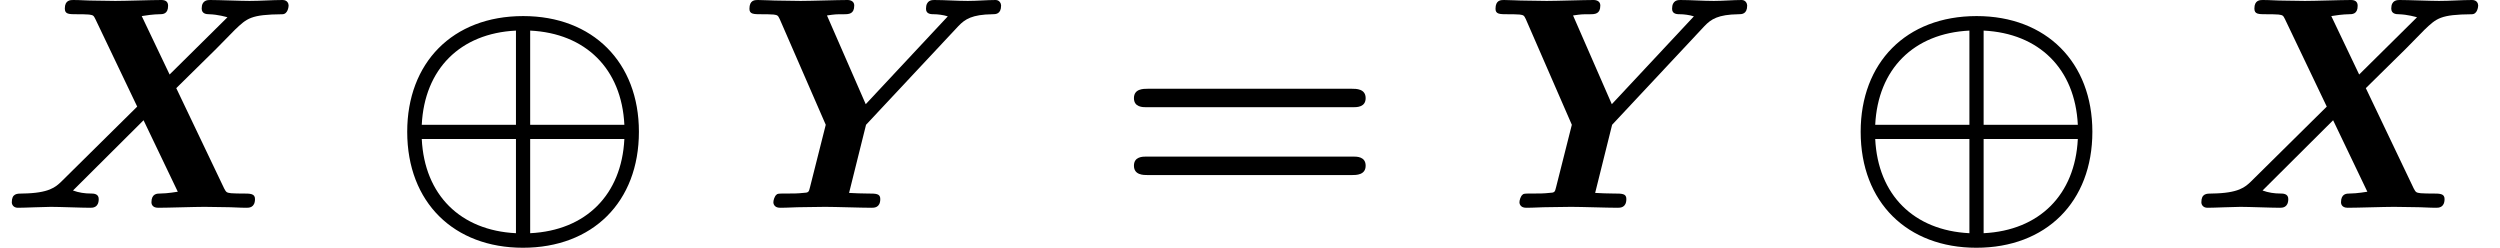
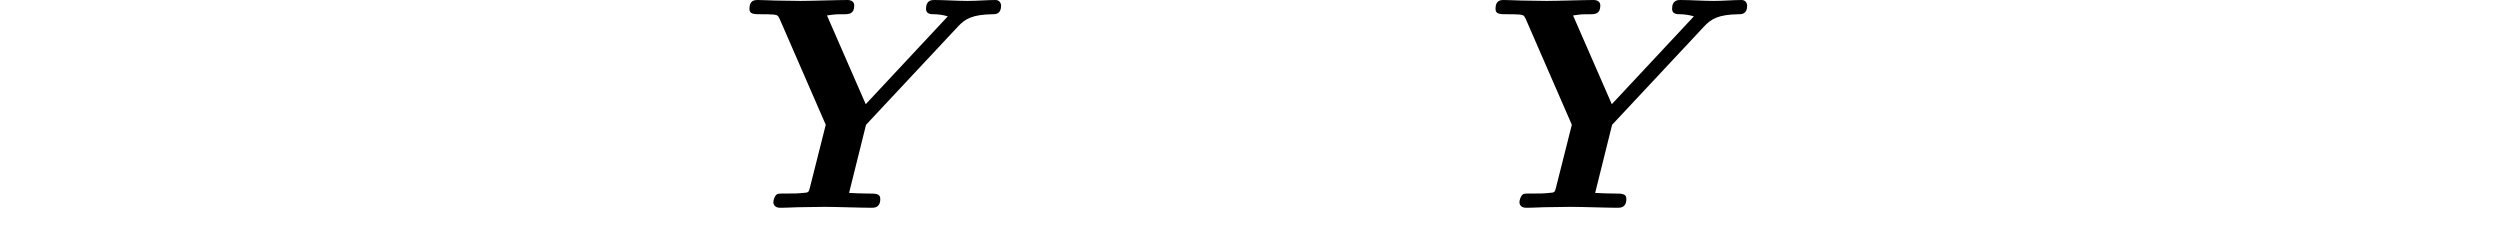
<svg xmlns="http://www.w3.org/2000/svg" xmlns:xlink="http://www.w3.org/1999/xlink" version="1.1" width="90.051pt" height="8.939pt" viewBox="188.1 74.807 90.051 8.939">
  <defs>
-     <path id="g2-61" d="M8.596 -3.622C8.727 -3.622 9.044 -3.622 9.044 -3.949C9.044 -4.287 8.705 -4.287 8.542 -4.287H1.2C1.036 -4.287 0.698 -4.287 0.698 -3.949C0.698 -3.622 1.015 -3.622 1.145 -3.622H8.596ZM8.542 -1.178C8.705 -1.178 9.044 -1.178 9.044 -1.516C9.044 -1.844 8.727 -1.844 8.596 -1.844H1.145C1.015 -1.844 0.698 -1.844 0.698 -1.516C0.698 -1.178 1.036 -1.178 1.2 -1.178H8.542Z" />
-     <path id="g0-8" d="M9.044 -2.738C9.044 -5.236 7.385 -6.905 4.876 -6.905C2.324 -6.905 0.698 -5.215 0.698 -2.738C0.698 -0.185 2.389 1.44 4.865 1.44C7.375 1.44 9.044 -0.207 9.044 -2.738ZM4.615 -2.989H1.222C1.32 -4.996 2.607 -6.284 4.615 -6.382V-2.989ZM5.127 -2.989V-6.382C7.124 -6.284 8.422 -5.007 8.52 -2.989H5.127ZM4.615 0.916C2.618 0.818 1.32 -0.458 1.222 -2.476H4.615V0.916ZM8.52 -2.476C8.422 -0.469 7.135 0.818 5.127 0.916V-2.476H8.52Z" />
-     <path id="g1-88" d="M6.349 -4.309L7.789 -5.727L8.465 -6.415C8.902 -6.829 9.033 -6.96 10.167 -6.971C10.375 -6.971 10.396 -7.255 10.396 -7.287C10.396 -7.353 10.353 -7.484 10.178 -7.484C9.796 -7.484 9.382 -7.451 8.989 -7.451C8.673 -7.451 7.887 -7.484 7.571 -7.484C7.484 -7.484 7.265 -7.484 7.265 -7.178C7.265 -6.982 7.44 -6.971 7.538 -6.971C7.865 -6.96 8.149 -6.873 8.193 -6.862L6.109 -4.8L5.105 -6.905C5.215 -6.927 5.553 -6.971 5.738 -6.971C5.858 -6.971 6.055 -6.971 6.055 -7.276C6.055 -7.429 5.956 -7.484 5.815 -7.484C5.444 -7.484 4.527 -7.451 4.156 -7.451C3.905 -7.451 3.655 -7.462 3.404 -7.462S2.891 -7.484 2.64 -7.484C2.542 -7.484 2.335 -7.484 2.335 -7.178C2.335 -6.971 2.476 -6.971 2.782 -6.971C2.935 -6.971 3.055 -6.971 3.207 -6.96C3.36 -6.938 3.371 -6.927 3.436 -6.796L4.942 -3.644L2.204 -0.938C2.007 -0.753 1.778 -0.524 0.807 -0.513C0.611 -0.513 0.425 -0.513 0.425 -0.196C0.425 -0.12 0.48 0 0.644 0C0.905 0 1.571 -0.033 1.833 -0.033C2.149 -0.033 2.935 0 3.251 0C3.338 0 3.556 0 3.556 -0.316C3.556 -0.513 3.36 -0.513 3.273 -0.513C3.055 -0.513 2.836 -0.545 2.629 -0.622L5.171 -3.153L6.404 -0.578C6.393 -0.578 6.033 -0.513 5.771 -0.513C5.662 -0.513 5.455 -0.513 5.455 -0.196C5.455 -0.164 5.465 0 5.695 0C6.065 0 6.993 -0.033 7.364 -0.033C7.615 -0.033 7.865 -0.022 8.116 -0.022S8.629 0 8.88 0C8.967 0 9.185 0 9.185 -0.316C9.185 -0.513 9.011 -0.513 8.749 -0.513C8.596 -0.513 8.487 -0.513 8.324 -0.524C8.16 -0.545 8.149 -0.556 8.073 -0.698L6.349 -4.309Z" />
    <path id="g1-89" d="M8.007 -6.545C8.247 -6.796 8.498 -6.96 9.229 -6.971C9.349 -6.971 9.545 -6.971 9.545 -7.287C9.545 -7.353 9.491 -7.484 9.349 -7.484C9.033 -7.484 8.673 -7.451 8.345 -7.451C7.942 -7.451 7.527 -7.484 7.135 -7.484C7.058 -7.484 6.84 -7.484 6.84 -7.167C6.84 -6.971 7.025 -6.971 7.135 -6.971S7.462 -6.949 7.625 -6.895L4.669 -3.731L3.273 -6.927C3.578 -6.971 3.589 -6.971 3.884 -6.971C4.069 -6.971 4.255 -6.982 4.255 -7.287C4.255 -7.429 4.135 -7.484 4.015 -7.484C3.644 -7.484 2.695 -7.451 2.324 -7.451C2.073 -7.451 1.811 -7.462 1.571 -7.462C1.309 -7.462 1.036 -7.484 0.785 -7.484C0.676 -7.484 0.48 -7.484 0.48 -7.167C0.48 -6.971 0.633 -6.971 0.927 -6.971C1.069 -6.971 1.2 -6.971 1.353 -6.96C1.484 -6.938 1.505 -6.938 1.571 -6.796L3.229 -2.989L2.662 -0.742C2.618 -0.556 2.607 -0.545 2.411 -0.535C2.225 -0.513 2.04 -0.513 1.844 -0.513C1.516 -0.513 1.495 -0.513 1.451 -0.469C1.385 -0.415 1.342 -0.273 1.342 -0.196C1.342 -0.175 1.353 0 1.582 0C1.855 0 2.138 -0.022 2.411 -0.022C2.673 -0.022 2.945 -0.033 3.207 -0.033C3.578 -0.033 4.505 0 4.876 0C4.975 0 5.193 0 5.193 -0.316C5.193 -0.513 5.04 -0.513 4.735 -0.513C4.505 -0.513 4.298 -0.524 4.069 -0.535L4.68 -2.989L8.007 -6.545Z" />
  </defs>
  <g id="page1">
    <use x="188.1" y="82.291" xlink:href="#g1-88" />
    <use x="202.07" y="82.291" xlink:href="#g0-8" />
    <use x="214.615" y="82.291" xlink:href="#g1-89" />
    <use x="228.247" y="82.291" xlink:href="#g2-61" />
    <use x="241.489" y="82.291" xlink:href="#g1-89" />
    <use x="254.424" y="82.291" xlink:href="#g0-8" />
    <use x="266.969" y="82.291" xlink:href="#g1-88" />
  </g>
</svg>